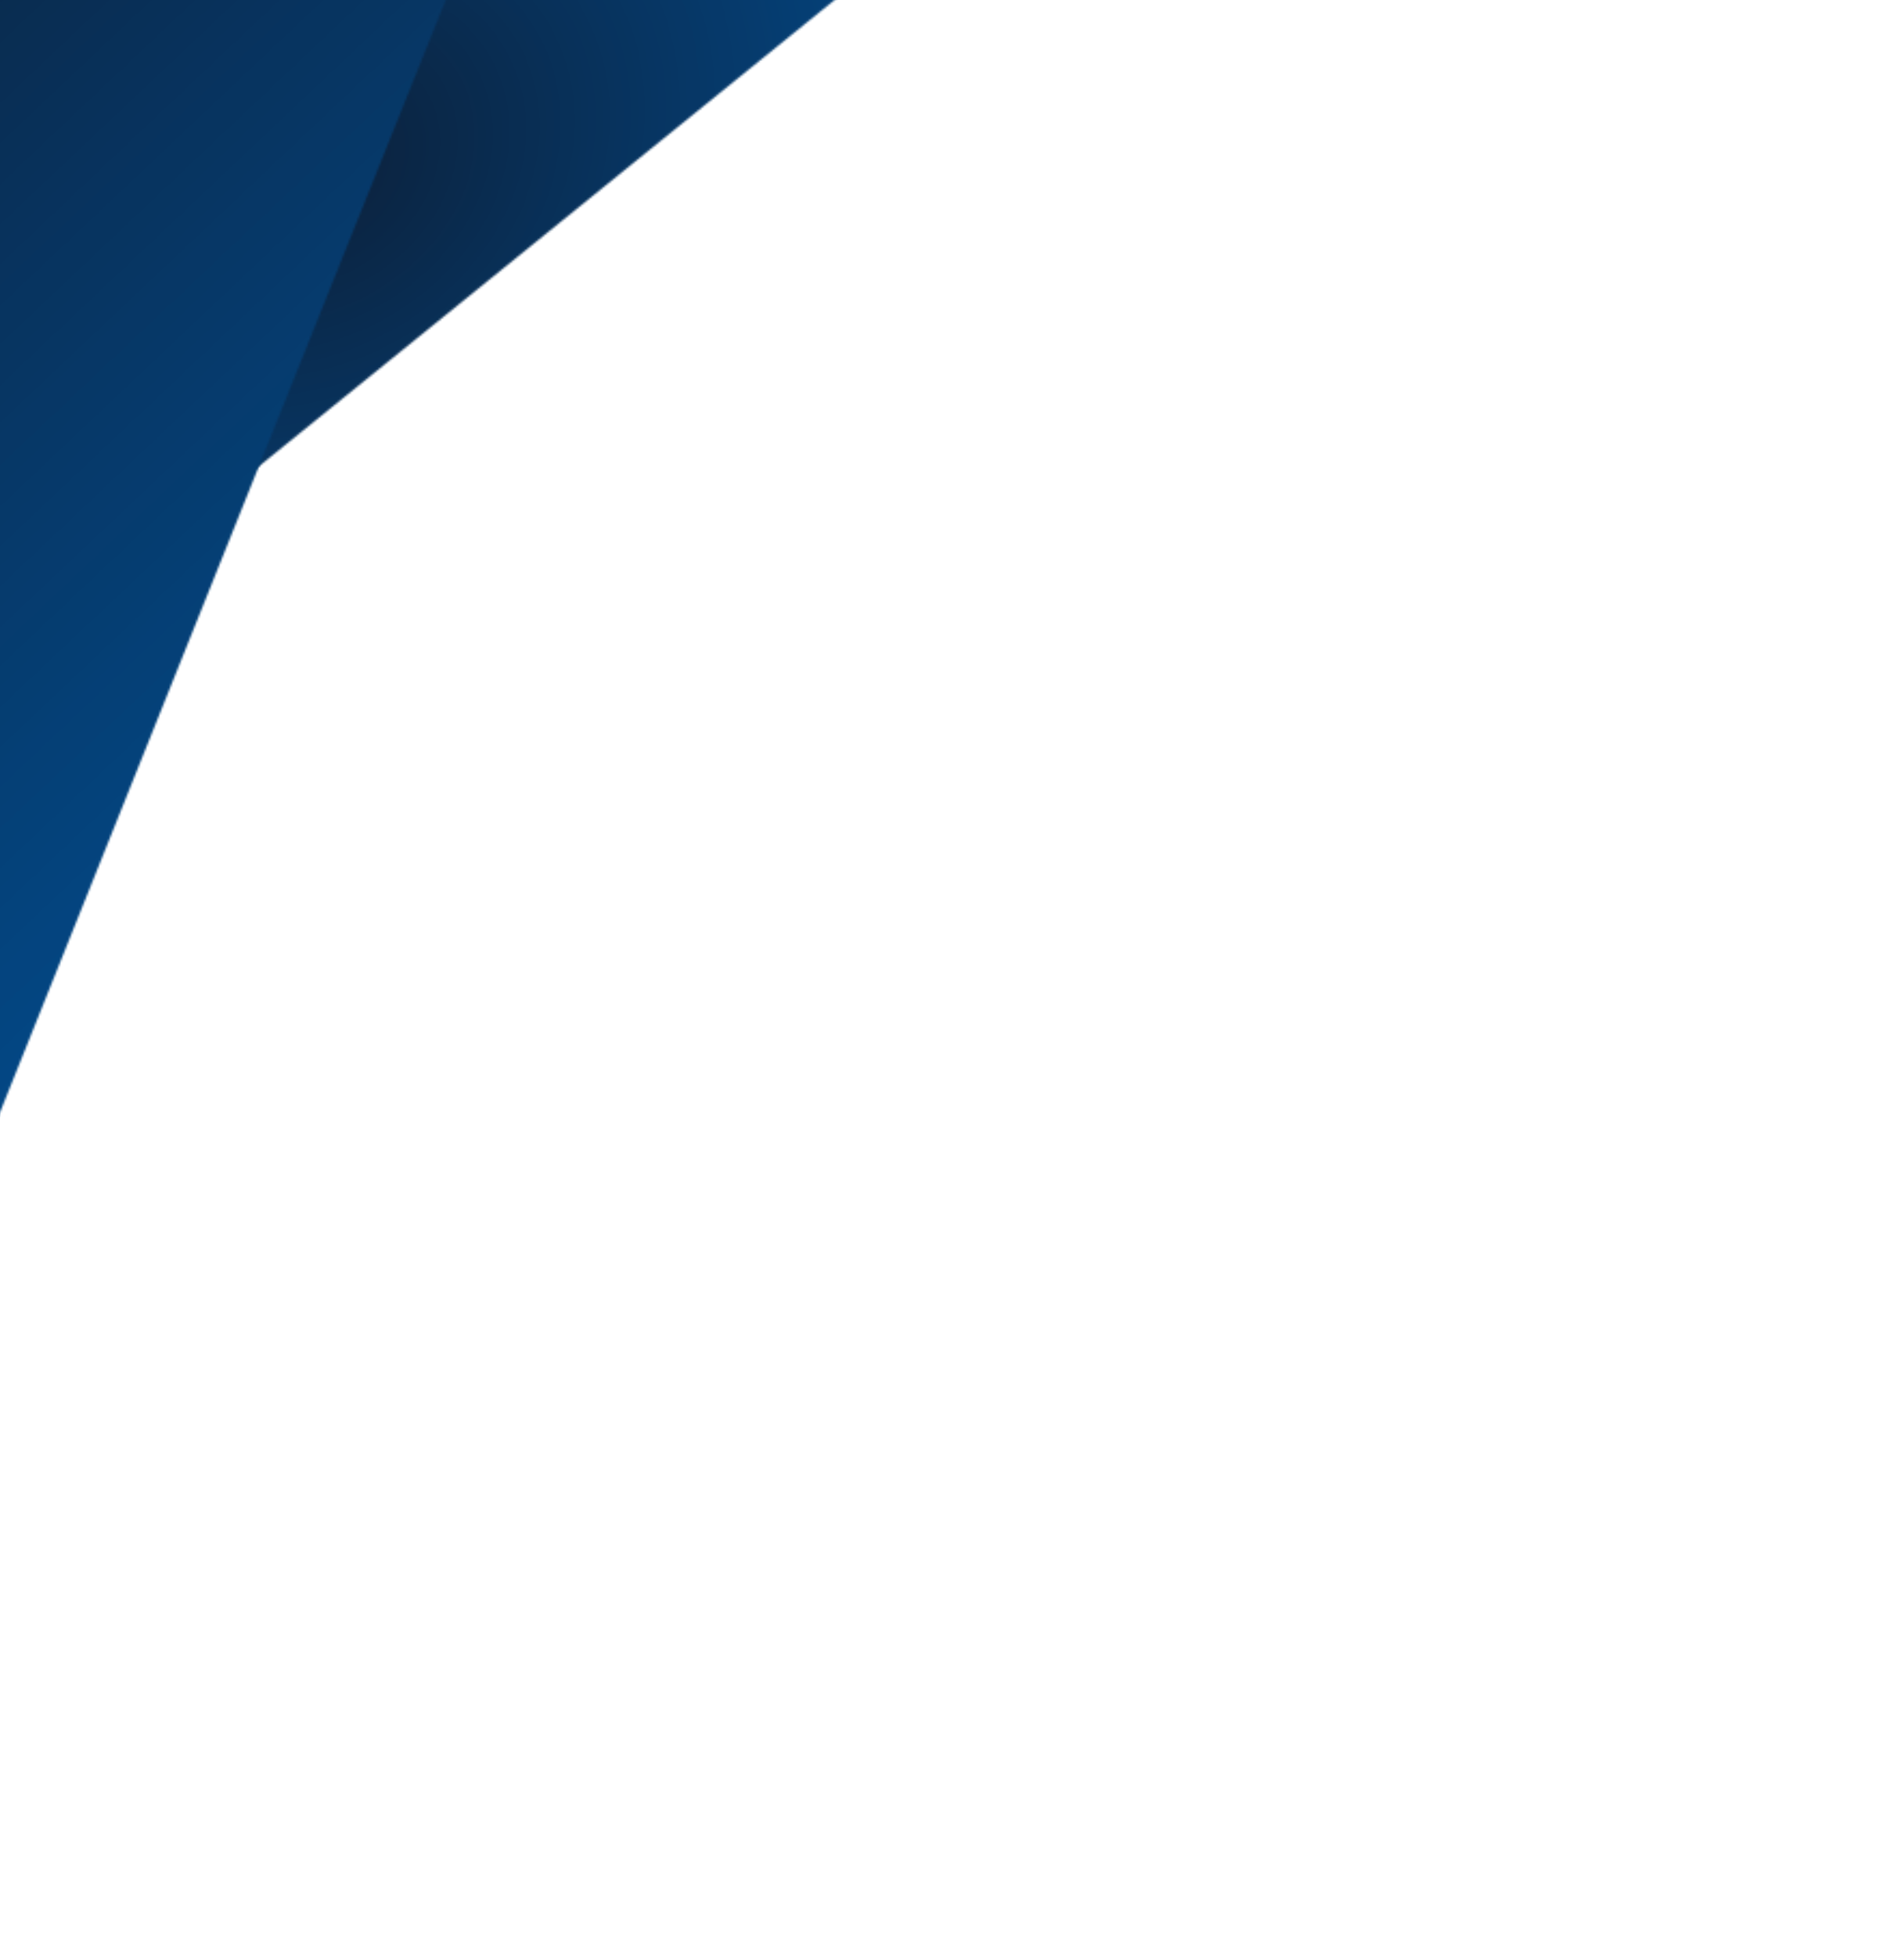
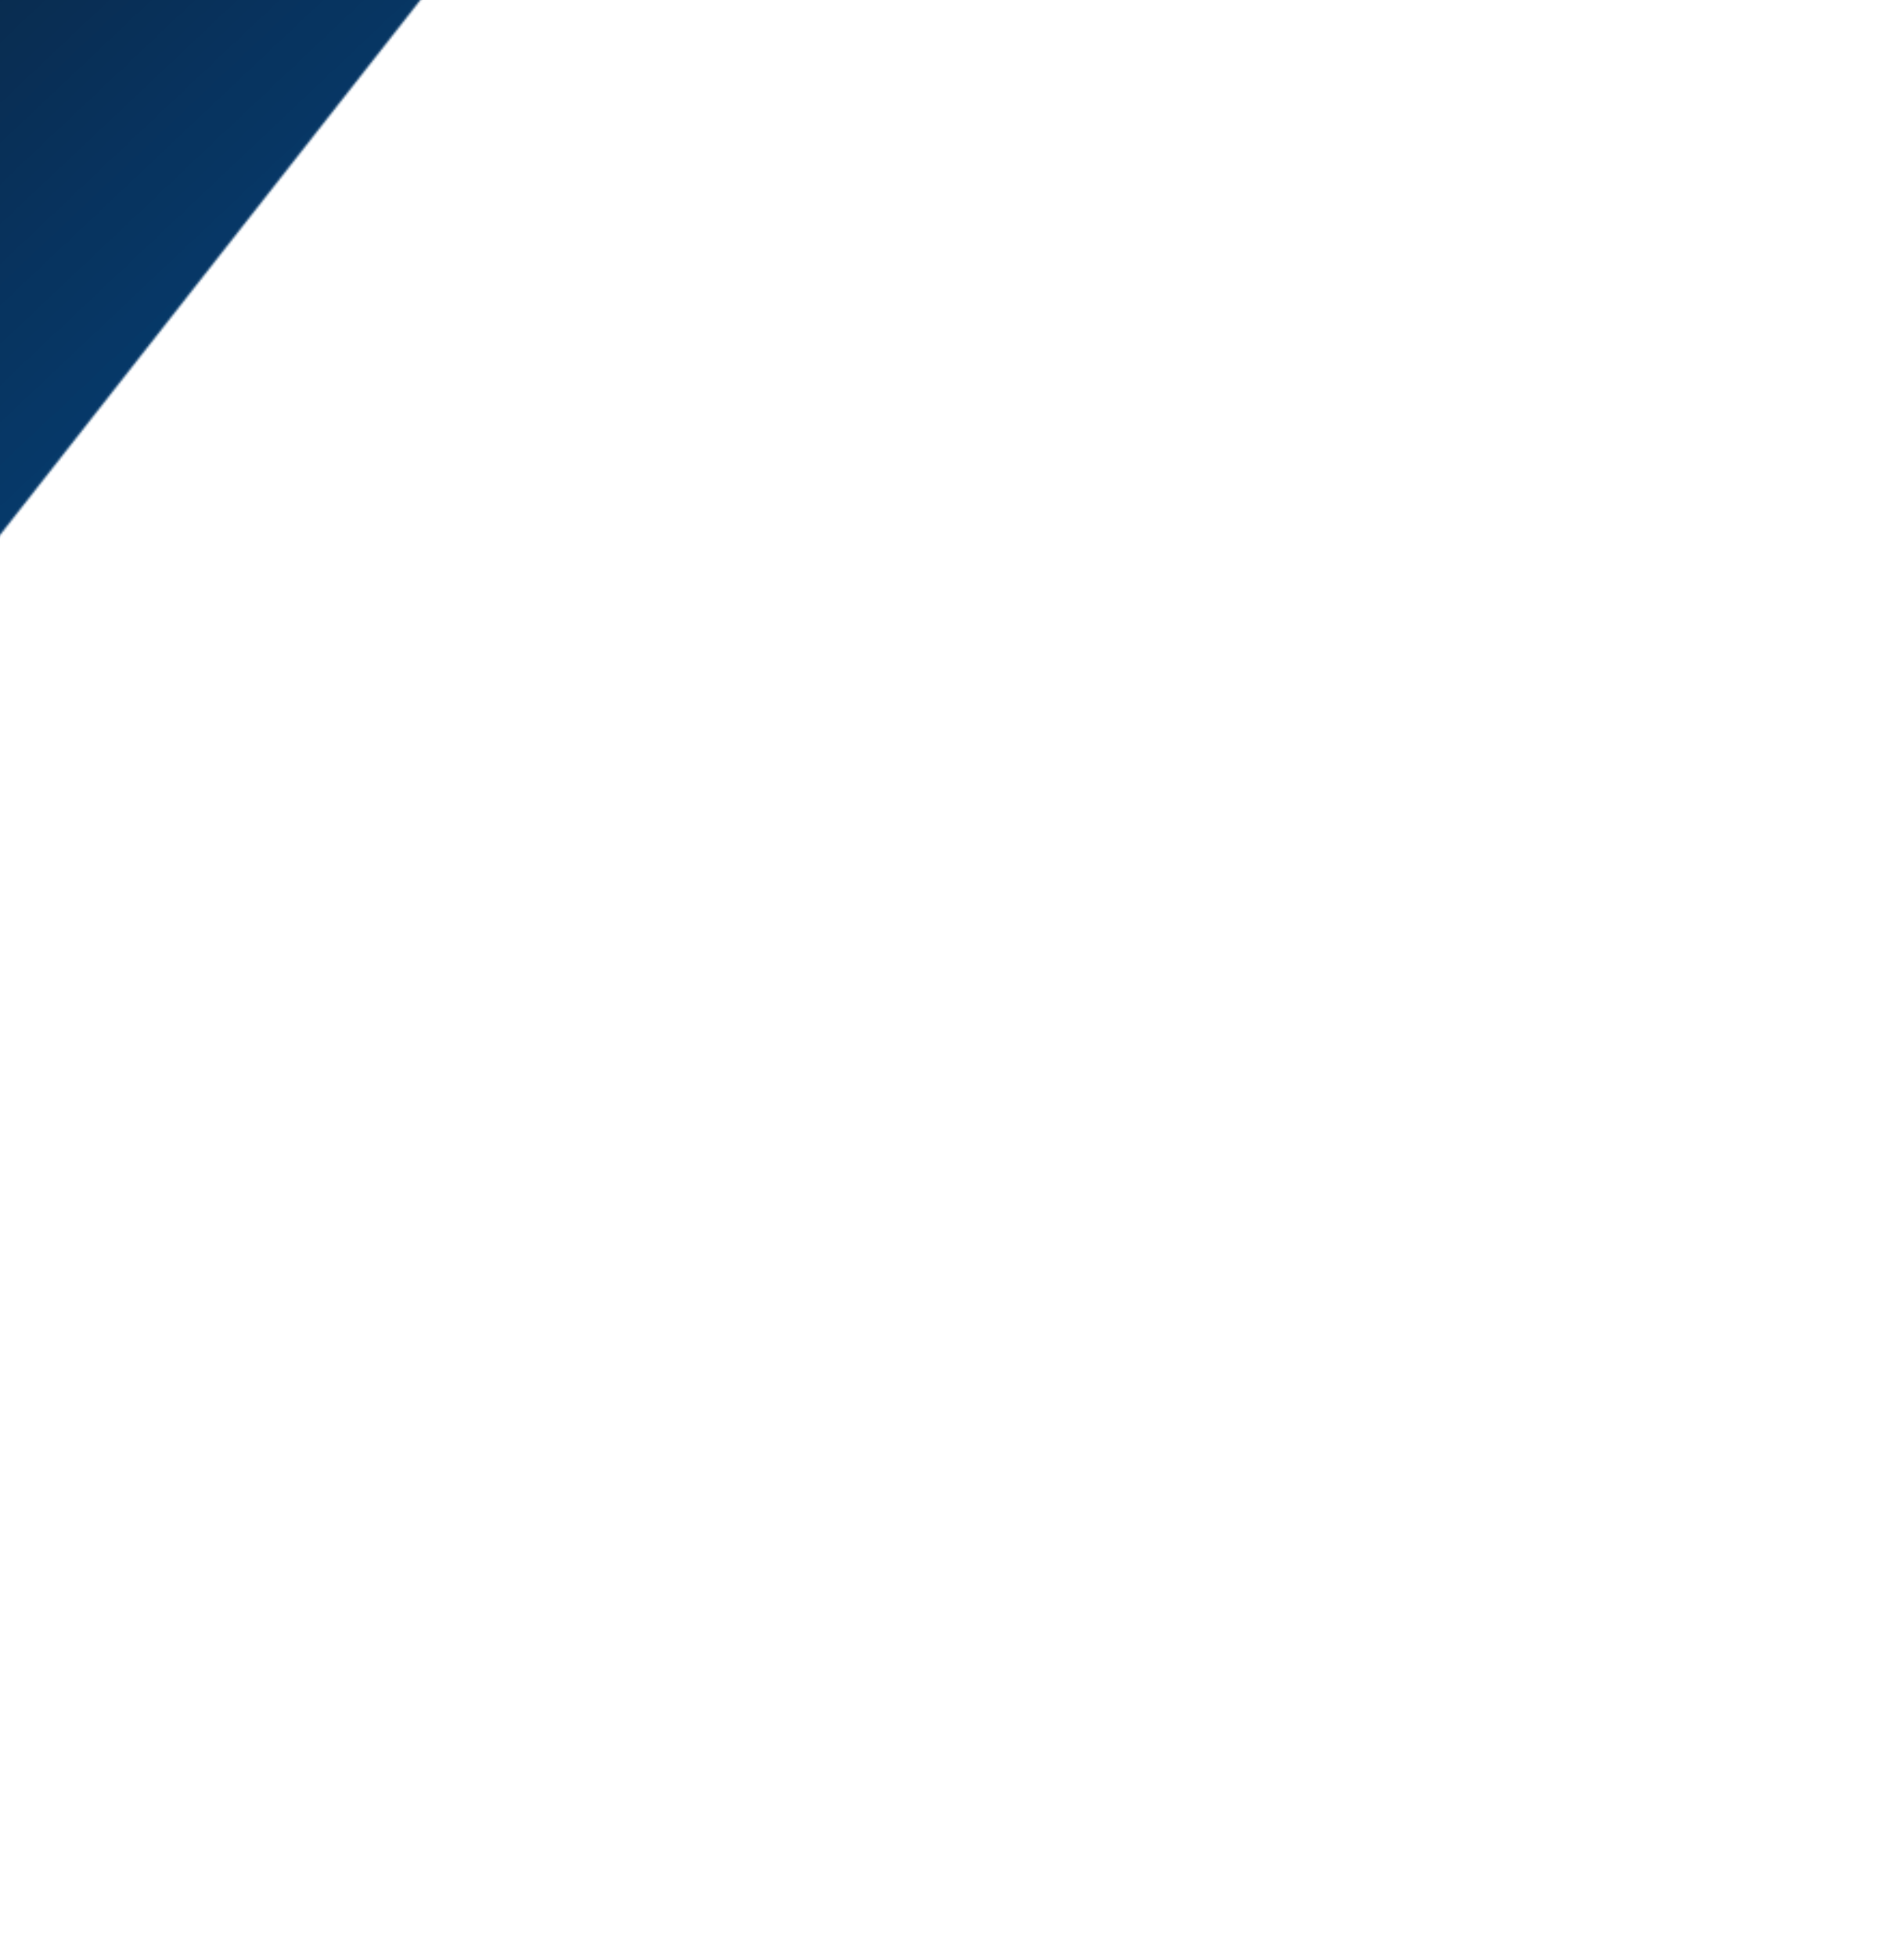
<svg xmlns="http://www.w3.org/2000/svg" width="885" height="909" viewBox="0 0 885 909" fill="none">
  <mask id="mask0_247_133" style="mask-type:luminance" maskUnits="userSpaceOnUse" x="-281" y="-171" width="821" height="586">
    <path d="M-280.559 27.574L431.841 -170.941L539.617 215.83L-172.782 414.345L-280.559 27.574Z" fill="white" />
  </mask>
  <g mask="url(#mask0_247_133)">
    <mask id="mask1_247_133" style="mask-type:luminance" maskUnits="userSpaceOnUse" x="-280" y="-242" width="834" height="635">
      <path d="M-96.612 392.42L-279.008 28.878L370.989 -241.325L553.367 122.209L-96.612 392.42Z" fill="white" />
    </mask>
    <g mask="url(#mask1_247_133)">
      <mask id="mask2_247_133" style="mask-type:luminance" maskUnits="userSpaceOnUse" x="-280" y="-59" width="741" height="452">
-         <path d="M460.665 -58.925L-279.008 28.878L-96.613 392.42L460.665 -58.925Z" fill="white" />
-       </mask>
+         </mask>
      <g mask="url(#mask2_247_133)">
        <mask id="mask3_247_133" style="mask-type:luminance" maskUnits="userSpaceOnUse" x="-280" y="-241" width="832" height="634">
          <path d="M-96.613 392.42L-279.008 28.879L369.144 -240.57L551.539 122.972L-96.613 392.42Z" fill="white" />
        </mask>
        <g mask="url(#mask3_247_133)">
          <mask id="mask4_247_133" style="mask-type:luminance" maskUnits="userSpaceOnUse" x="-280" y="-241" width="832" height="634">
            <path d="M-96.627 392.424L-279.022 28.883L369.446 -240.689L551.841 122.852L-96.627 392.424Z" fill="white" />
          </mask>
          <g mask="url(#mask4_247_133)">
            <path d="M-131.524 493.794L608.17 186.294L389.719 -249.113L-349.964 58.371L-131.524 493.794Z" fill="url(#paint0_radial_247_133)" />
          </g>
        </g>
      </g>
    </g>
  </g>
  <mask id="mask5_247_133" style="mask-type:luminance" maskUnits="userSpaceOnUse" x="-285" y="-110" width="644" height="706">
    <path d="M-284.973 25.717L199.603 -109.314L358.473 460.815L-126.103 595.845L-284.973 25.717Z" fill="white" />
  </mask>
  <g mask="url(#mask5_247_133)">
    <mask id="mask6_247_133" style="mask-type:luminance" maskUnits="userSpaceOnUse" x="-284" y="-31" width="517" height="625">
      <path d="M-283.484 27.183L219.377 -30.486L232.868 535.868L-269.993 593.537L-283.484 27.183Z" fill="white" />
    </mask>
    <g mask="url(#mask6_247_133)">
      <mask id="mask7_247_133" style="mask-type:luminance" maskUnits="userSpaceOnUse" x="-284" y="-31" width="504" height="595">
        <path d="M-18.604 563.381L219.376 -30.486L-283.484 27.183L-18.604 563.381Z" fill="white" />
      </mask>
      <g mask="url(#mask7_247_133)">
        <mask id="mask8_247_133" style="mask-type:luminance" maskUnits="userSpaceOnUse" x="-284" y="-31" width="517" height="623">
          <path d="M-283.484 27.183L219.377 -30.486L232.82 534.277L-270.04 591.946L-283.484 27.183Z" fill="white" />
        </mask>
        <g mask="url(#mask8_247_133)">
          <mask id="mask9_247_133" style="mask-type:luminance" maskUnits="userSpaceOnUse" x="-284" y="-31" width="517" height="624">
-             <path d="M-283.487 27.172L219.374 -30.497L232.832 534.539L-270.028 592.209L-283.487 27.172Z" fill="white" />
+             <path d="M-283.487 27.172L219.374 -30.497L-270.028 592.209L-283.487 27.172Z" fill="white" />
          </mask>
          <g mask="url(#mask9_247_133)">
            <path d="M-285.364 -51.565L-269.619 609.739L357.671 537.802L341.911 -123.498L-285.364 -51.565Z" fill="url(#paint1_linear_247_133)" />
          </g>
        </g>
      </g>
    </g>
  </g>
  <defs>
    <radialGradient id="paint0_radial_247_133" cx="0" cy="0" r="1" gradientUnits="userSpaceOnUse" gradientTransform="translate(136.41 75.866) rotate(-116.643) scale(347.15 432.165)">
      <stop stop-color="#0C203A" />
      <stop offset="0.008" stop-color="#0C203A" />
      <stop offset="0.012" stop-color="#0C213A" />
      <stop offset="0.016" stop-color="#0C213B" />
      <stop offset="0.02" stop-color="#0C213B" />
      <stop offset="0.023" stop-color="#0C213C" />
      <stop offset="0.027" stop-color="#0C213C" />
      <stop offset="0.031" stop-color="#0C223C" />
      <stop offset="0.035" stop-color="#0C223D" />
      <stop offset="0.039" stop-color="#0B223D" />
      <stop offset="0.043" stop-color="#0B223E" />
      <stop offset="0.047" stop-color="#0B223E" />
      <stop offset="0.051" stop-color="#0B233E" />
      <stop offset="0.055" stop-color="#0B233F" />
      <stop offset="0.059" stop-color="#0B233F" />
      <stop offset="0.062" stop-color="#0B2340" />
      <stop offset="0.066" stop-color="#0B2340" />
      <stop offset="0.07" stop-color="#0B2440" />
      <stop offset="0.074" stop-color="#0B2441" />
      <stop offset="0.078" stop-color="#0B2441" />
      <stop offset="0.082" stop-color="#0B2442" />
      <stop offset="0.086" stop-color="#0B2442" />
      <stop offset="0.09" stop-color="#0B2542" />
      <stop offset="0.094" stop-color="#0B2543" />
      <stop offset="0.098" stop-color="#0B2543" />
      <stop offset="0.102" stop-color="#0B2543" />
      <stop offset="0.105" stop-color="#0B2544" />
      <stop offset="0.109" stop-color="#0B2644" />
      <stop offset="0.113" stop-color="#0B2645" />
      <stop offset="0.117" stop-color="#0B2645" />
      <stop offset="0.121" stop-color="#0B2645" />
      <stop offset="0.125" stop-color="#0A2646" />
      <stop offset="0.129" stop-color="#0A2746" />
      <stop offset="0.133" stop-color="#0A2747" />
      <stop offset="0.137" stop-color="#0A2747" />
      <stop offset="0.141" stop-color="#0A2747" />
      <stop offset="0.145" stop-color="#0A2748" />
      <stop offset="0.148" stop-color="#0A2848" />
      <stop offset="0.152" stop-color="#0A2849" />
      <stop offset="0.156" stop-color="#0A2849" />
      <stop offset="0.16" stop-color="#0A2849" />
      <stop offset="0.164" stop-color="#0A294A" />
      <stop offset="0.168" stop-color="#0A294A" />
      <stop offset="0.172" stop-color="#0A294A" />
      <stop offset="0.176" stop-color="#0A294B" />
      <stop offset="0.18" stop-color="#0A294B" />
      <stop offset="0.184" stop-color="#0A2A4C" />
      <stop offset="0.188" stop-color="#0A2A4C" />
      <stop offset="0.191" stop-color="#0A2A4C" />
      <stop offset="0.195" stop-color="#0A2A4D" />
      <stop offset="0.199" stop-color="#0A2A4D" />
      <stop offset="0.203" stop-color="#0A2B4E" />
      <stop offset="0.207" stop-color="#092B4E" />
      <stop offset="0.211" stop-color="#092B4E" />
      <stop offset="0.215" stop-color="#092B4F" />
      <stop offset="0.219" stop-color="#092B4F" />
      <stop offset="0.223" stop-color="#092C50" />
      <stop offset="0.227" stop-color="#092C50" />
      <stop offset="0.23" stop-color="#092C50" />
      <stop offset="0.234" stop-color="#092C51" />
      <stop offset="0.238" stop-color="#092C51" />
      <stop offset="0.242" stop-color="#092D52" />
      <stop offset="0.246" stop-color="#092D52" />
      <stop offset="0.25" stop-color="#092D52" />
      <stop offset="0.254" stop-color="#092D53" />
      <stop offset="0.262" stop-color="#092E54" />
      <stop offset="0.27" stop-color="#092E54" />
      <stop offset="0.277" stop-color="#092F55" />
      <stop offset="0.285" stop-color="#092F56" />
      <stop offset="0.293" stop-color="#082F57" />
      <stop offset="0.301" stop-color="#083058" />
      <stop offset="0.309" stop-color="#083058" />
      <stop offset="0.316" stop-color="#083159" />
      <stop offset="0.324" stop-color="#08315A" />
      <stop offset="0.332" stop-color="#08315B" />
      <stop offset="0.34" stop-color="#08325B" />
      <stop offset="0.348" stop-color="#08325C" />
      <stop offset="0.355" stop-color="#08335D" />
      <stop offset="0.363" stop-color="#08335E" />
      <stop offset="0.371" stop-color="#07335F" />
      <stop offset="0.379" stop-color="#07345F" />
      <stop offset="0.387" stop-color="#073460" />
      <stop offset="0.395" stop-color="#073561" />
      <stop offset="0.402" stop-color="#073562" />
      <stop offset="0.41" stop-color="#073563" />
      <stop offset="0.418" stop-color="#073663" />
      <stop offset="0.426" stop-color="#073664" />
      <stop offset="0.434" stop-color="#073765" />
      <stop offset="0.441" stop-color="#073766" />
      <stop offset="0.449" stop-color="#073766" />
      <stop offset="0.457" stop-color="#063867" />
      <stop offset="0.465" stop-color="#063868" />
      <stop offset="0.473" stop-color="#063969" />
      <stop offset="0.48" stop-color="#06396A" />
      <stop offset="0.488" stop-color="#06396A" />
      <stop offset="0.496" stop-color="#063A6B" />
      <stop offset="0.504" stop-color="#063A6C" />
      <stop offset="0.508" stop-color="#063A6C" />
      <stop offset="0.512" stop-color="#063B6C" />
      <stop offset="0.516" stop-color="#063B6D" />
      <stop offset="0.52" stop-color="#063B6D" />
      <stop offset="0.523" stop-color="#063B6E" />
      <stop offset="0.527" stop-color="#063B6E" />
      <stop offset="0.531" stop-color="#063C6E" />
      <stop offset="0.535" stop-color="#063C6F" />
      <stop offset="0.539" stop-color="#053C6F" />
      <stop offset="0.543" stop-color="#053C70" />
      <stop offset="0.547" stop-color="#053C70" />
      <stop offset="0.551" stop-color="#053D70" />
      <stop offset="0.555" stop-color="#053D71" />
      <stop offset="0.559" stop-color="#053D71" />
      <stop offset="0.562" stop-color="#053D72" />
      <stop offset="0.566" stop-color="#053D72" />
      <stop offset="0.57" stop-color="#053E72" />
      <stop offset="0.574" stop-color="#053E73" />
      <stop offset="0.578" stop-color="#053E73" />
      <stop offset="0.582" stop-color="#053E73" />
      <stop offset="0.586" stop-color="#053E74" />
      <stop offset="0.59" stop-color="#053F74" />
      <stop offset="0.594" stop-color="#053F75" />
      <stop offset="0.598" stop-color="#053F75" />
      <stop offset="0.602" stop-color="#053F75" />
      <stop offset="0.605" stop-color="#053F76" />
      <stop offset="0.609" stop-color="#054076" />
      <stop offset="0.613" stop-color="#054077" />
      <stop offset="0.617" stop-color="#054077" />
      <stop offset="0.621" stop-color="#054077" />
      <stop offset="0.625" stop-color="#044078" />
      <stop offset="0.629" stop-color="#044178" />
      <stop offset="0.637" stop-color="#044179" />
      <stop offset="0.645" stop-color="#04427A" />
      <stop offset="0.652" stop-color="#04427B" />
      <stop offset="0.66" stop-color="#04427B" />
      <stop offset="0.668" stop-color="#04437C" />
      <stop offset="0.676" stop-color="#04437D" />
      <stop offset="0.684" stop-color="#04447E" />
      <stop offset="0.691" stop-color="#04447F" />
      <stop offset="0.699" stop-color="#04447F" />
      <stop offset="0.707" stop-color="#034580" />
      <stop offset="0.715" stop-color="#034581" />
      <stop offset="0.723" stop-color="#034682" />
      <stop offset="0.73" stop-color="#034683" />
      <stop offset="0.738" stop-color="#034683" />
      <stop offset="0.746" stop-color="#034784" />
      <stop offset="0.754" stop-color="#034785" />
      <stop offset="0.758" stop-color="#034785" />
      <stop offset="0.762" stop-color="#034885" />
      <stop offset="0.766" stop-color="#034886" />
      <stop offset="0.77" stop-color="#034886" />
      <stop offset="0.773" stop-color="#034887" />
      <stop offset="0.777" stop-color="#034887" />
      <stop offset="0.781" stop-color="#034987" />
      <stop offset="0.785" stop-color="#034988" />
      <stop offset="0.789" stop-color="#034988" />
      <stop offset="0.793" stop-color="#024989" />
      <stop offset="0.797" stop-color="#024989" />
      <stop offset="0.801" stop-color="#024A89" />
      <stop offset="0.805" stop-color="#024A8A" />
      <stop offset="0.809" stop-color="#024A8A" />
      <stop offset="0.812" stop-color="#024A8B" />
      <stop offset="0.816" stop-color="#024B8B" />
      <stop offset="0.824" stop-color="#024B8C" />
      <stop offset="0.832" stop-color="#024B8D" />
      <stop offset="0.84" stop-color="#024C8D" />
      <stop offset="0.848" stop-color="#024C8E" />
      <stop offset="0.855" stop-color="#024D8F" />
      <stop offset="0.863" stop-color="#024D90" />
      <stop offset="0.871" stop-color="#014D91" />
      <stop offset="0.879" stop-color="#014E91" />
      <stop offset="0.883" stop-color="#014E92" />
      <stop offset="0.887" stop-color="#014E92" />
      <stop offset="0.891" stop-color="#014E92" />
      <stop offset="0.895" stop-color="#014F93" />
      <stop offset="0.898" stop-color="#014F93" />
      <stop offset="0.902" stop-color="#014F94" />
      <stop offset="0.906" stop-color="#014F94" />
      <stop offset="0.91" stop-color="#014F94" />
      <stop offset="0.918" stop-color="#015095" />
      <stop offset="0.926" stop-color="#015096" />
      <stop offset="0.934" stop-color="#015197" />
      <stop offset="0.941" stop-color="#015197" />
      <stop offset="0.945" stop-color="#015198" />
      <stop offset="0.949" stop-color="#015198" />
      <stop offset="0.953" stop-color="#015299" />
      <stop offset="0.957" stop-color="#005299" />
      <stop offset="0.965" stop-color="#00529A" />
      <stop offset="0.973" stop-color="#00539B" />
      <stop offset="0.977" stop-color="#00539B" />
      <stop offset="0.98" stop-color="#00539C" />
      <stop offset="0.988" stop-color="#00539C" />
      <stop offset="0.992" stop-color="#00549D" />
      <stop offset="1" stop-color="#00549D" />
    </radialGradient>
    <linearGradient id="paint1_linear_247_133" x1="-380.176" y1="38.048" x2="217.434" y2="670.338" gradientUnits="userSpaceOnUse">
      <stop stop-color="#0C2039" />
      <stop offset="0.062" stop-color="#0C2039" />
      <stop offset="0.07" stop-color="#0C2039" />
      <stop offset="0.078" stop-color="#0C203A" />
      <stop offset="0.086" stop-color="#0C213B" />
      <stop offset="0.094" stop-color="#0C213C" />
      <stop offset="0.102" stop-color="#0C223D" />
      <stop offset="0.109" stop-color="#0B223E" />
      <stop offset="0.117" stop-color="#0B233F" />
      <stop offset="0.125" stop-color="#0B2340" />
      <stop offset="0.133" stop-color="#0B2441" />
      <stop offset="0.141" stop-color="#0B2441" />
      <stop offset="0.148" stop-color="#0B2542" />
      <stop offset="0.156" stop-color="#0B2543" />
      <stop offset="0.164" stop-color="#0B2644" />
      <stop offset="0.172" stop-color="#0B2645" />
      <stop offset="0.18" stop-color="#0A2746" />
      <stop offset="0.188" stop-color="#0A2747" />
      <stop offset="0.195" stop-color="#0A2848" />
      <stop offset="0.203" stop-color="#0A2849" />
      <stop offset="0.211" stop-color="#0A294A" />
      <stop offset="0.219" stop-color="#0A294B" />
      <stop offset="0.227" stop-color="#0A2A4C" />
      <stop offset="0.234" stop-color="#0A2A4D" />
      <stop offset="0.242" stop-color="#0A2B4E" />
      <stop offset="0.25" stop-color="#092B4F" />
      <stop offset="0.258" stop-color="#092C50" />
      <stop offset="0.266" stop-color="#092C50" />
      <stop offset="0.273" stop-color="#092D51" />
      <stop offset="0.281" stop-color="#092D52" />
      <stop offset="0.289" stop-color="#092E53" />
      <stop offset="0.297" stop-color="#092E54" />
      <stop offset="0.305" stop-color="#092E55" />
      <stop offset="0.312" stop-color="#092F56" />
      <stop offset="0.32" stop-color="#082F57" />
      <stop offset="0.328" stop-color="#083058" />
      <stop offset="0.336" stop-color="#083059" />
      <stop offset="0.344" stop-color="#08315A" />
      <stop offset="0.352" stop-color="#08315B" />
      <stop offset="0.359" stop-color="#08325C" />
      <stop offset="0.367" stop-color="#08325D" />
      <stop offset="0.375" stop-color="#08335E" />
      <stop offset="0.383" stop-color="#07335F" />
      <stop offset="0.391" stop-color="#073460" />
      <stop offset="0.398" stop-color="#073460" />
      <stop offset="0.406" stop-color="#073561" />
      <stop offset="0.414" stop-color="#073562" />
      <stop offset="0.422" stop-color="#073663" />
      <stop offset="0.43" stop-color="#073664" />
      <stop offset="0.435" stop-color="#073765" />
      <stop offset="0.438" stop-color="#073766" />
      <stop offset="0.445" stop-color="#073766" />
      <stop offset="0.453" stop-color="#063867" />
      <stop offset="0.461" stop-color="#063868" />
      <stop offset="0.469" stop-color="#063969" />
      <stop offset="0.477" stop-color="#06396A" />
      <stop offset="0.484" stop-color="#063A6B" />
      <stop offset="0.492" stop-color="#063A6C" />
      <stop offset="0.5" stop-color="#063B6D" />
      <stop offset="0.508" stop-color="#063B6E" />
      <stop offset="0.516" stop-color="#063C6F" />
      <stop offset="0.523" stop-color="#053C6F" />
      <stop offset="0.531" stop-color="#053D70" />
      <stop offset="0.539" stop-color="#053D71" />
      <stop offset="0.547" stop-color="#053E72" />
      <stop offset="0.555" stop-color="#053E73" />
      <stop offset="0.562" stop-color="#053F74" />
      <stop offset="0.565" stop-color="#053F75" />
      <stop offset="0.57" stop-color="#053F76" />
      <stop offset="0.578" stop-color="#054076" />
      <stop offset="0.586" stop-color="#054077" />
      <stop offset="0.594" stop-color="#044178" />
      <stop offset="0.602" stop-color="#044179" />
      <stop offset="0.609" stop-color="#04427A" />
      <stop offset="0.617" stop-color="#04427B" />
      <stop offset="0.625" stop-color="#04437C" />
      <stop offset="0.633" stop-color="#04437D" />
      <stop offset="0.641" stop-color="#04447E" />
      <stop offset="0.648" stop-color="#04447F" />
      <stop offset="0.656" stop-color="#04447F" />
      <stop offset="0.664" stop-color="#034580" />
      <stop offset="0.672" stop-color="#034581" />
      <stop offset="0.68" stop-color="#034682" />
      <stop offset="0.688" stop-color="#034683" />
      <stop offset="0.695" stop-color="#034784" />
      <stop offset="0.703" stop-color="#034785" />
      <stop offset="0.711" stop-color="#034886" />
      <stop offset="0.719" stop-color="#034887" />
      <stop offset="0.727" stop-color="#034988" />
      <stop offset="0.734" stop-color="#024989" />
      <stop offset="0.742" stop-color="#024A8A" />
      <stop offset="0.75" stop-color="#024A8B" />
      <stop offset="0.758" stop-color="#024B8C" />
      <stop offset="0.766" stop-color="#024B8D" />
      <stop offset="0.773" stop-color="#024C8E" />
      <stop offset="0.781" stop-color="#024C8E" />
      <stop offset="0.789" stop-color="#024D8F" />
      <stop offset="0.797" stop-color="#024D90" />
      <stop offset="0.805" stop-color="#014E91" />
      <stop offset="0.812" stop-color="#014E92" />
      <stop offset="0.82" stop-color="#014F93" />
      <stop offset="0.828" stop-color="#014F94" />
      <stop offset="0.836" stop-color="#015095" />
      <stop offset="0.844" stop-color="#015096" />
      <stop offset="0.852" stop-color="#015197" />
      <stop offset="0.859" stop-color="#015198" />
      <stop offset="0.867" stop-color="#015299" />
      <stop offset="0.875" stop-color="#00529A" />
      <stop offset="0.883" stop-color="#00539B" />
      <stop offset="0.891" stop-color="#00539C" />
      <stop offset="0.906" stop-color="#00549D" />
      <stop offset="0.938" stop-color="#00549D" />
      <stop offset="1" stop-color="#00549D" />
    </linearGradient>
  </defs>
</svg>